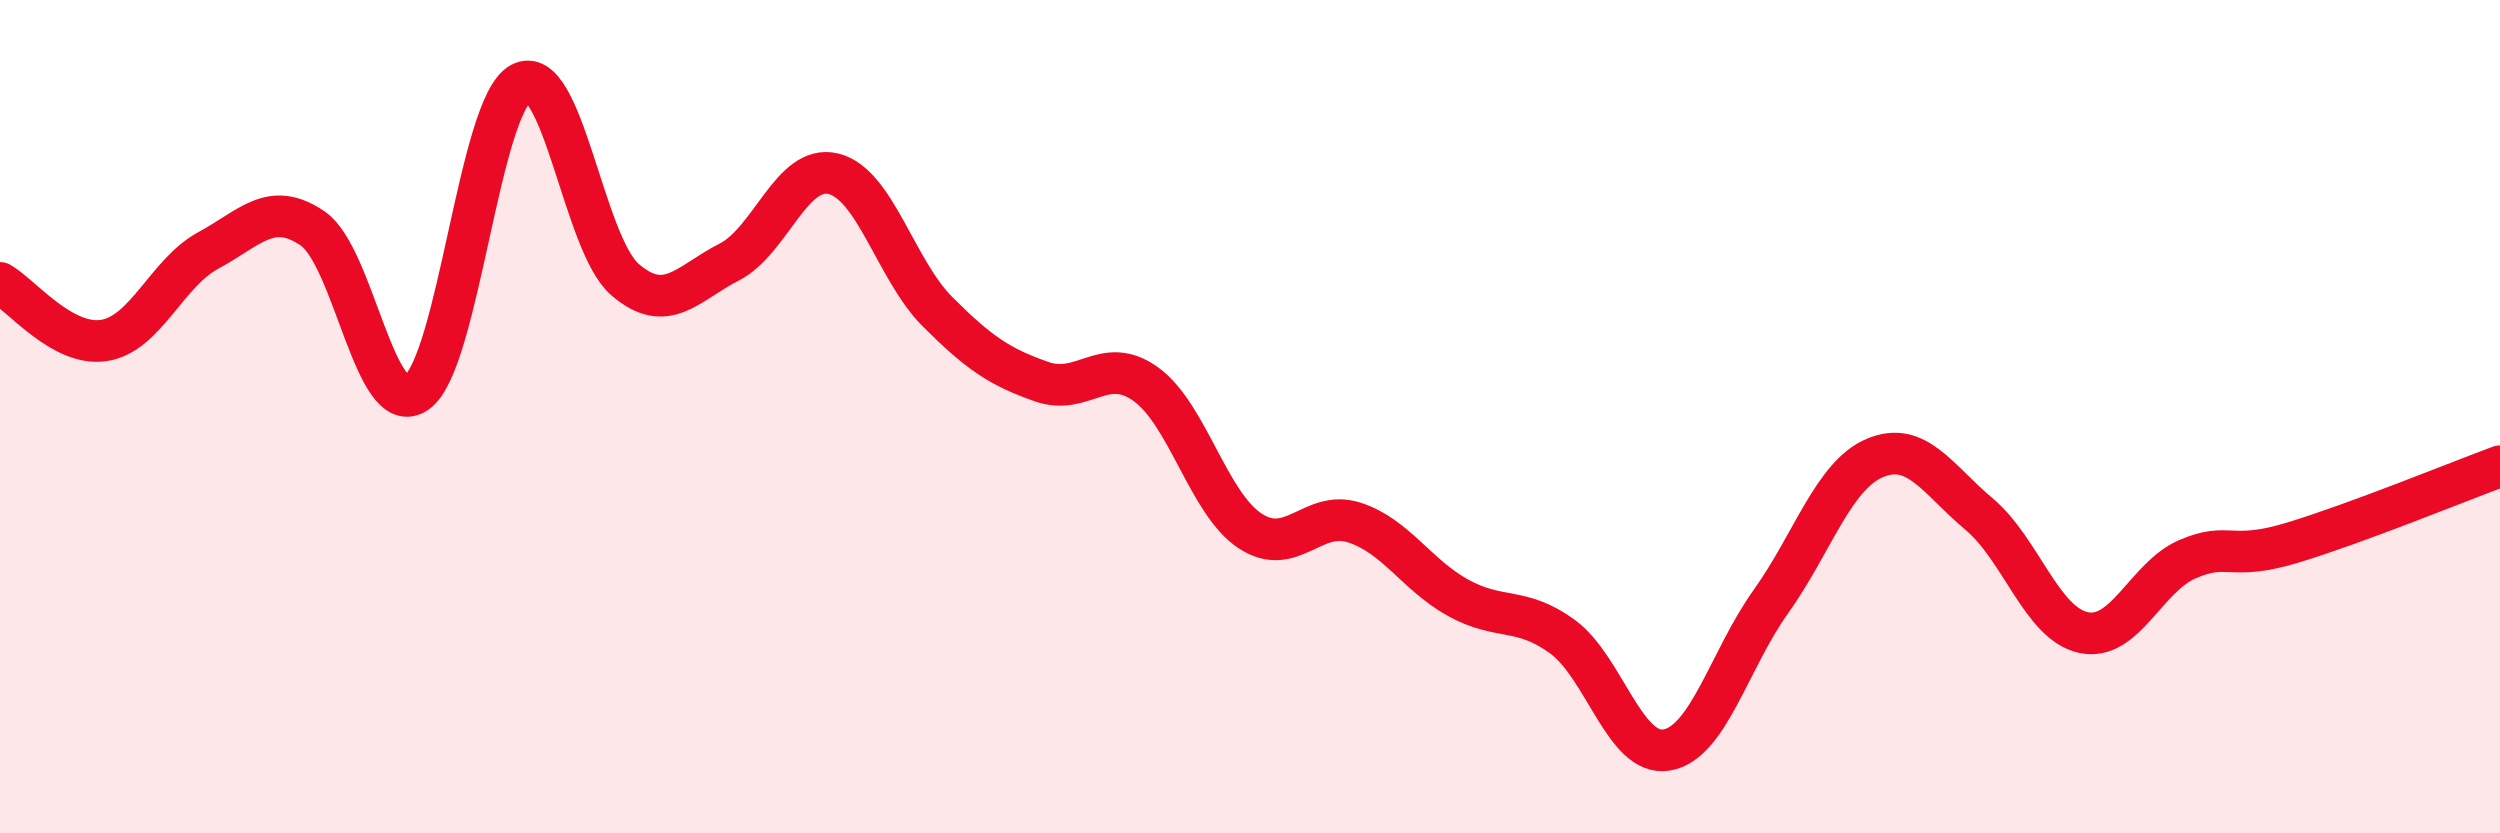
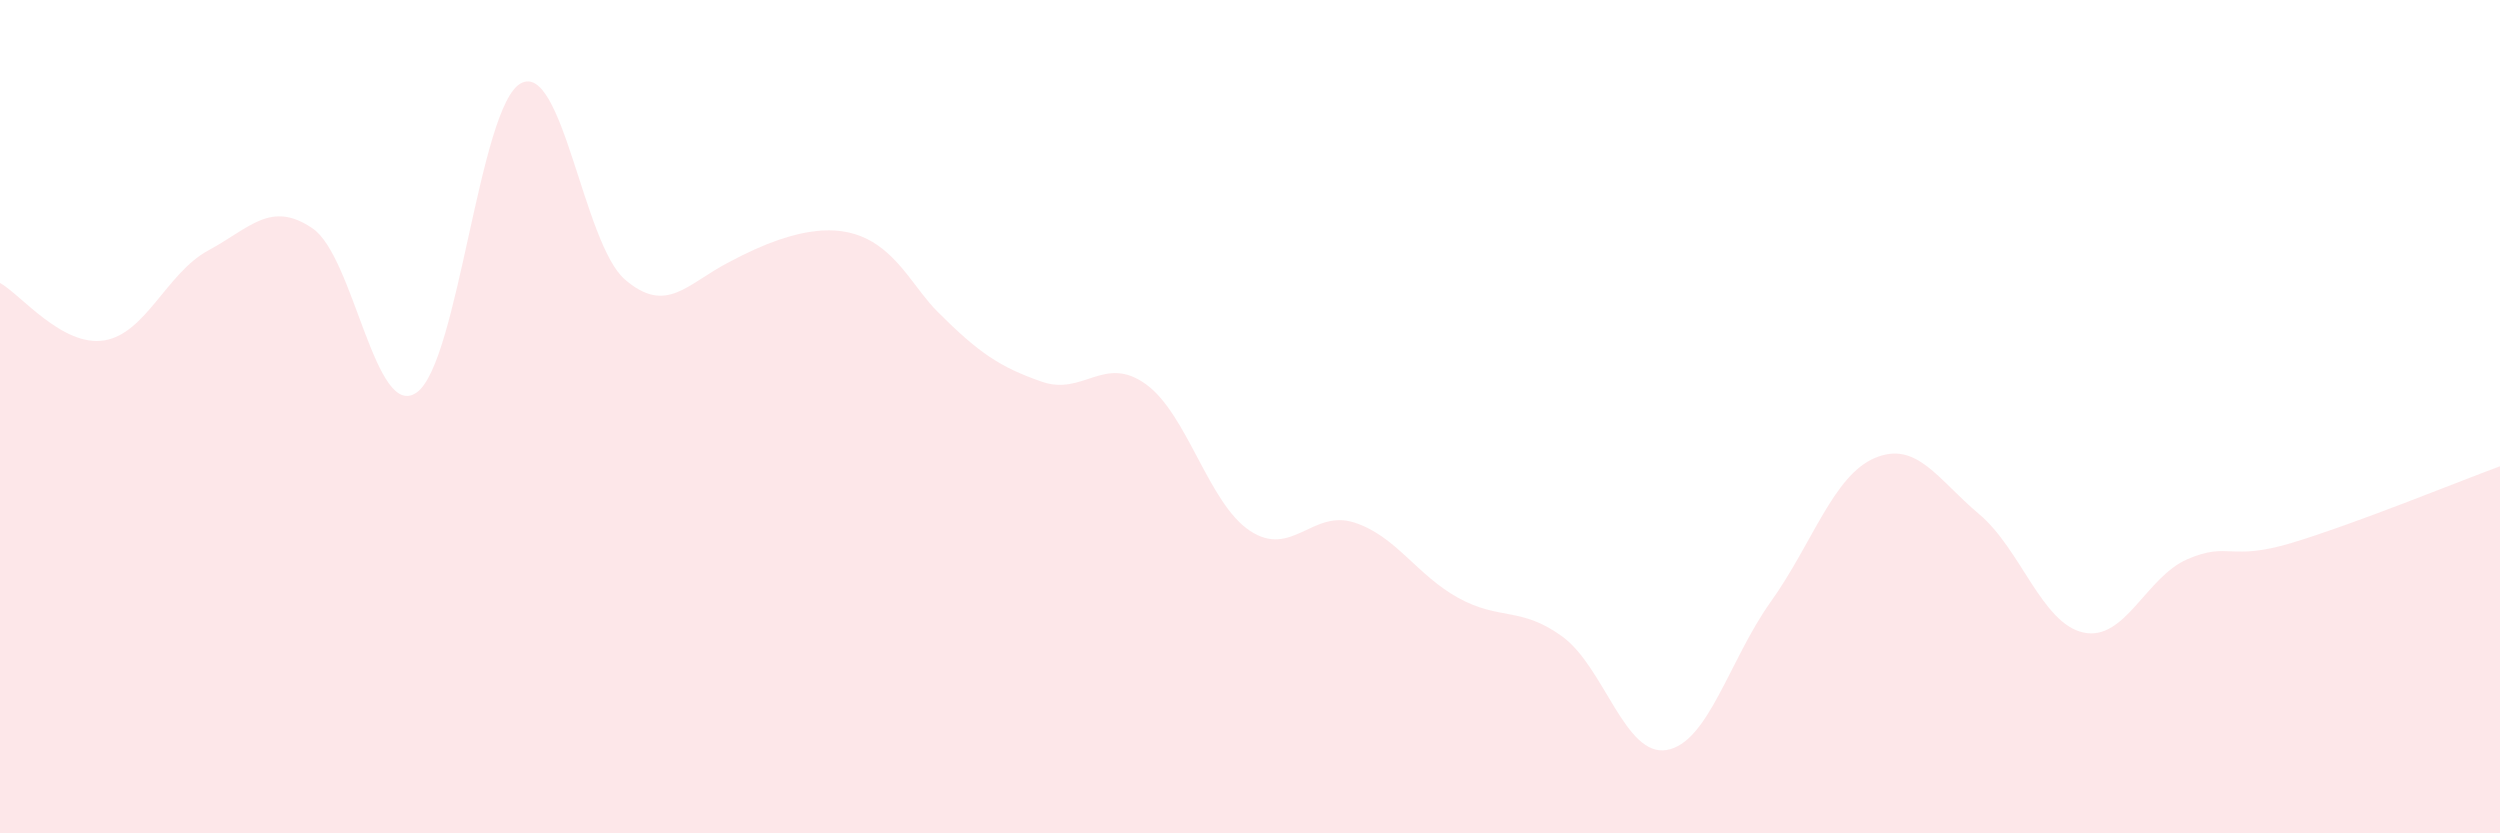
<svg xmlns="http://www.w3.org/2000/svg" width="60" height="20" viewBox="0 0 60 20">
-   <path d="M 0,6.79 C 0.5,7.07 1.5,8.33 2.5,8.17 C 3.5,8.01 4,6.55 5,6.01 C 6,5.47 6.5,4.8 7.5,5.48 C 8.5,6.16 9,10.12 10,9.42 C 11,8.72 11.5,2.54 12.5,2 C 13.5,1.46 14,5.85 15,6.71 C 16,7.57 16.5,6.8 17.5,6.29 C 18.5,5.78 19,3.93 20,4.17 C 21,4.41 21.5,6.48 22.5,7.48 C 23.5,8.48 24,8.81 25,9.16 C 26,9.51 26.5,8.5 27.5,9.22 C 28.5,9.94 29,12.08 30,12.74 C 31,13.4 31.5,12.22 32.5,12.54 C 33.5,12.86 34,13.8 35,14.35 C 36,14.9 36.5,14.55 37.5,15.28 C 38.5,16.01 39,18.17 40,18 C 41,17.83 41.5,15.84 42.5,14.44 C 43.5,13.04 44,11.41 45,10.99 C 46,10.57 46.5,11.5 47.5,12.34 C 48.5,13.18 49,14.96 50,15.18 C 51,15.4 51.5,13.85 52.5,13.42 C 53.5,12.99 53.5,13.48 55,13.03 C 56.5,12.58 59,11.56 60,11.19L60 20L0 20Z" fill="#EB0A25" opacity="0.1" stroke-linecap="round" stroke-linejoin="round" />
-   <path d="M 0,6.79 C 0.5,7.07 1.5,8.33 2.5,8.17 C 3.5,8.01 4,6.55 5,6.01 C 6,5.47 6.5,4.8 7.5,5.48 C 8.5,6.16 9,10.12 10,9.42 C 11,8.72 11.5,2.54 12.5,2 C 13.5,1.46 14,5.85 15,6.71 C 16,7.57 16.5,6.8 17.5,6.29 C 18.5,5.78 19,3.93 20,4.17 C 21,4.41 21.5,6.48 22.5,7.48 C 23.5,8.48 24,8.81 25,9.16 C 26,9.51 26.5,8.5 27.5,9.22 C 28.5,9.94 29,12.08 30,12.74 C 31,13.4 31.5,12.22 32.5,12.54 C 33.5,12.86 34,13.8 35,14.35 C 36,14.9 36.5,14.55 37.5,15.28 C 38.5,16.01 39,18.17 40,18 C 41,17.83 41.5,15.84 42.5,14.44 C 43.5,13.04 44,11.41 45,10.99 C 46,10.57 46.5,11.5 47.5,12.34 C 48.5,13.18 49,14.96 50,15.18 C 51,15.4 51.5,13.85 52.5,13.42 C 53.5,12.99 53.5,13.48 55,13.03 C 56.5,12.58 59,11.56 60,11.19" stroke="#EB0A25" stroke-width="1" fill="none" stroke-linecap="round" stroke-linejoin="round" />
+   <path d="M 0,6.79 C 0.5,7.07 1.5,8.33 2.5,8.17 C 3.5,8.01 4,6.55 5,6.01 C 6,5.47 6.5,4.8 7.5,5.48 C 8.5,6.16 9,10.12 10,9.42 C 11,8.72 11.5,2.54 12.5,2 C 13.5,1.46 14,5.85 15,6.71 C 16,7.57 16.5,6.8 17.5,6.29 C 21,4.41 21.5,6.48 22.5,7.48 C 23.5,8.48 24,8.81 25,9.16 C 26,9.51 26.5,8.5 27.5,9.22 C 28.5,9.94 29,12.08 30,12.74 C 31,13.4 31.5,12.22 32.5,12.54 C 33.5,12.86 34,13.8 35,14.35 C 36,14.9 36.5,14.55 37.5,15.28 C 38.5,16.01 39,18.17 40,18 C 41,17.83 41.5,15.84 42.5,14.44 C 43.5,13.04 44,11.41 45,10.99 C 46,10.57 46.5,11.5 47.5,12.34 C 48.5,13.18 49,14.96 50,15.18 C 51,15.4 51.5,13.85 52.5,13.42 C 53.5,12.99 53.5,13.48 55,13.03 C 56.5,12.58 59,11.56 60,11.19L60 20L0 20Z" fill="#EB0A25" opacity="0.1" stroke-linecap="round" stroke-linejoin="round" />
</svg>